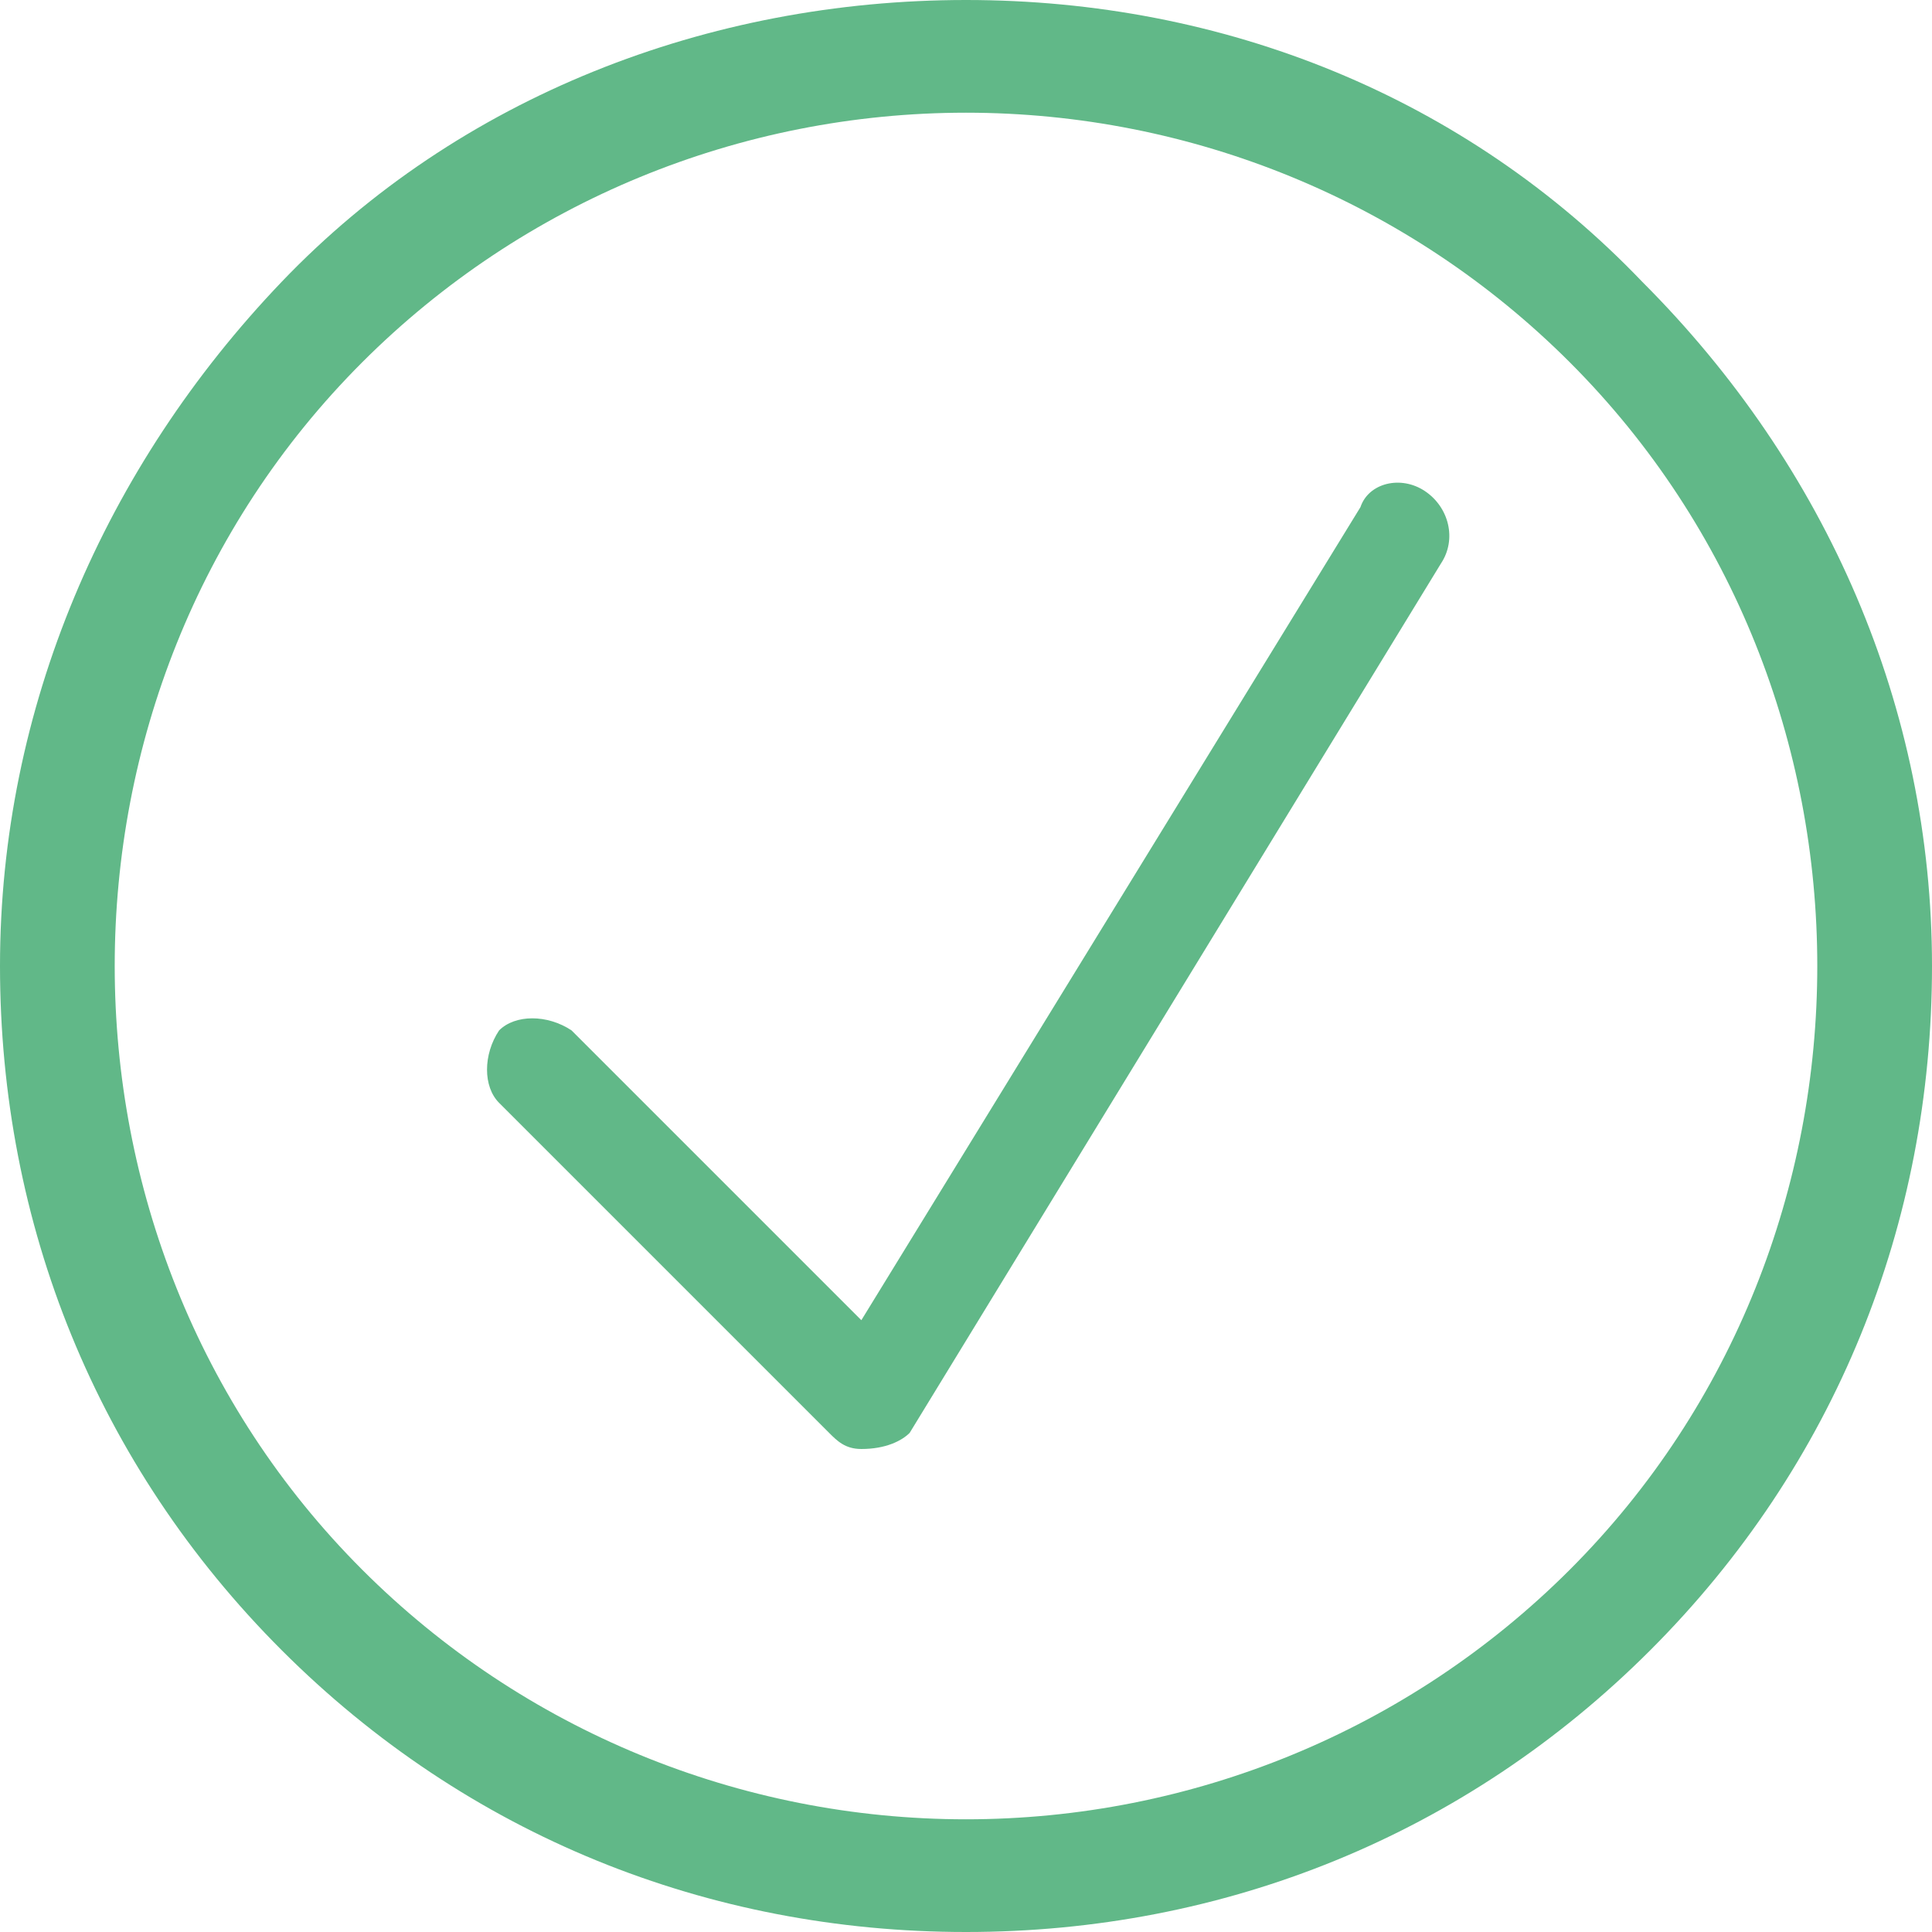
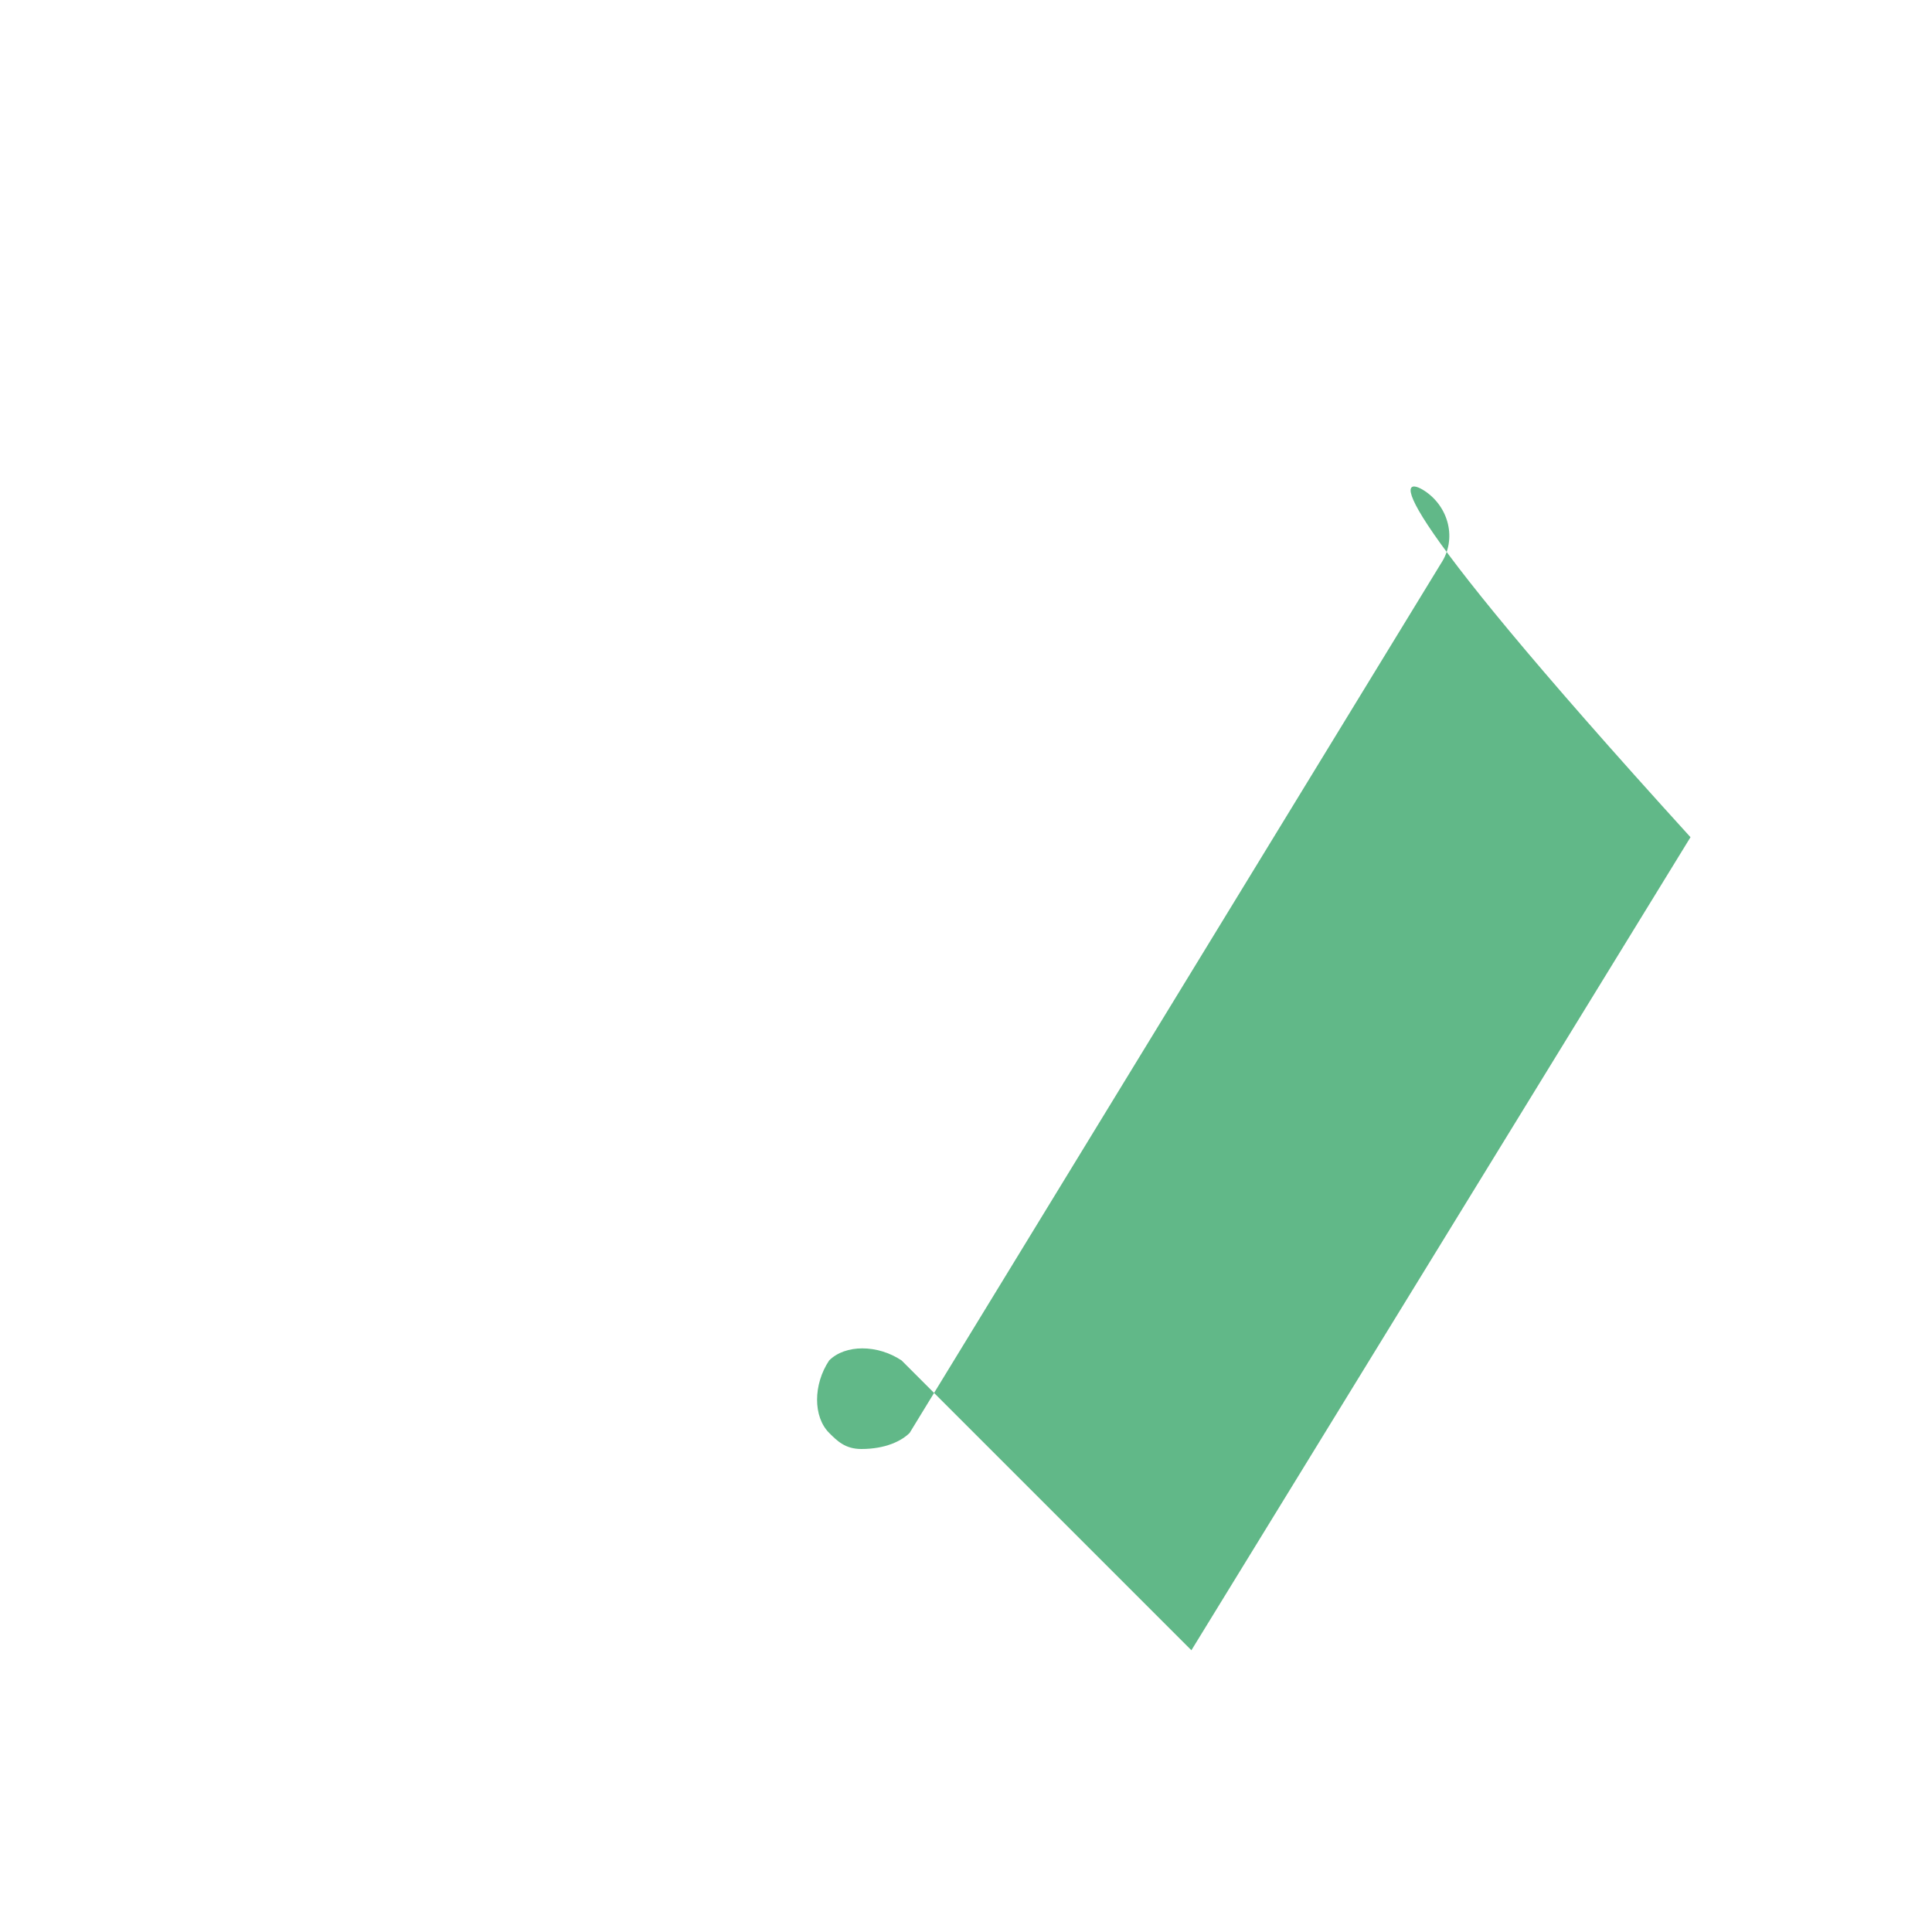
<svg xmlns="http://www.w3.org/2000/svg" version="1.0" x="0px" y="0px" width="24px" height="24px" viewBox="0 0 24 24" enable-background="new 0 0 24 24" xml:space="preserve">
  <g id="White">
</g>
  <g id="Black">
</g>
  <g id="Color">
    <g>
-       <path fill="#61B888" d="M20.4,3.5C18.2,1.2,15.2,0,12,0S5.7,1.2,3.5,3.5S0,8.8,0,12s1.2,6.2,3.5,8.5S8.8,24,12,24s6.2-1.2,8.5-3.5    S24,15.2,24,12S22.7,5.8,20.4,3.5z M19.5,19.5c-2,2-4.7,3.1-7.5,3.1s-5.5-1.1-7.5-3.1c-4.1-4.1-4.1-10.9,0-15c2-2,4.7-3.1,7.5-3.1    s5.5,1.1,7.5,3.1C23.6,8.6,23.6,15.4,19.5,19.5z" />
      <g>
-         <path fill="#61B888" d="M10.7,18c-0.2,0-0.3-0.1-0.4-0.2l-4.1-4.1c-0.2-0.2-0.2-0.6,0-0.9c0.2-0.2,0.6-0.2,0.9,0l3.6,3.6     l6.2-10.1C17,6,17.4,5.9,17.7,6.1c0.3,0.2,0.4,0.6,0.2,0.9l-6.6,10.8C11.2,17.9,11,18,10.7,18C10.8,18,10.7,18,10.7,18z" />
+         <path fill="#61B888" d="M10.7,18c-0.2,0-0.3-0.1-0.4-0.2c-0.2-0.2-0.2-0.6,0-0.9c0.2-0.2,0.6-0.2,0.9,0l3.6,3.6     l6.2-10.1C17,6,17.4,5.9,17.7,6.1c0.3,0.2,0.4,0.6,0.2,0.9l-6.6,10.8C11.2,17.9,11,18,10.7,18C10.8,18,10.7,18,10.7,18z" />
      </g>
    </g>
  </g>
</svg>